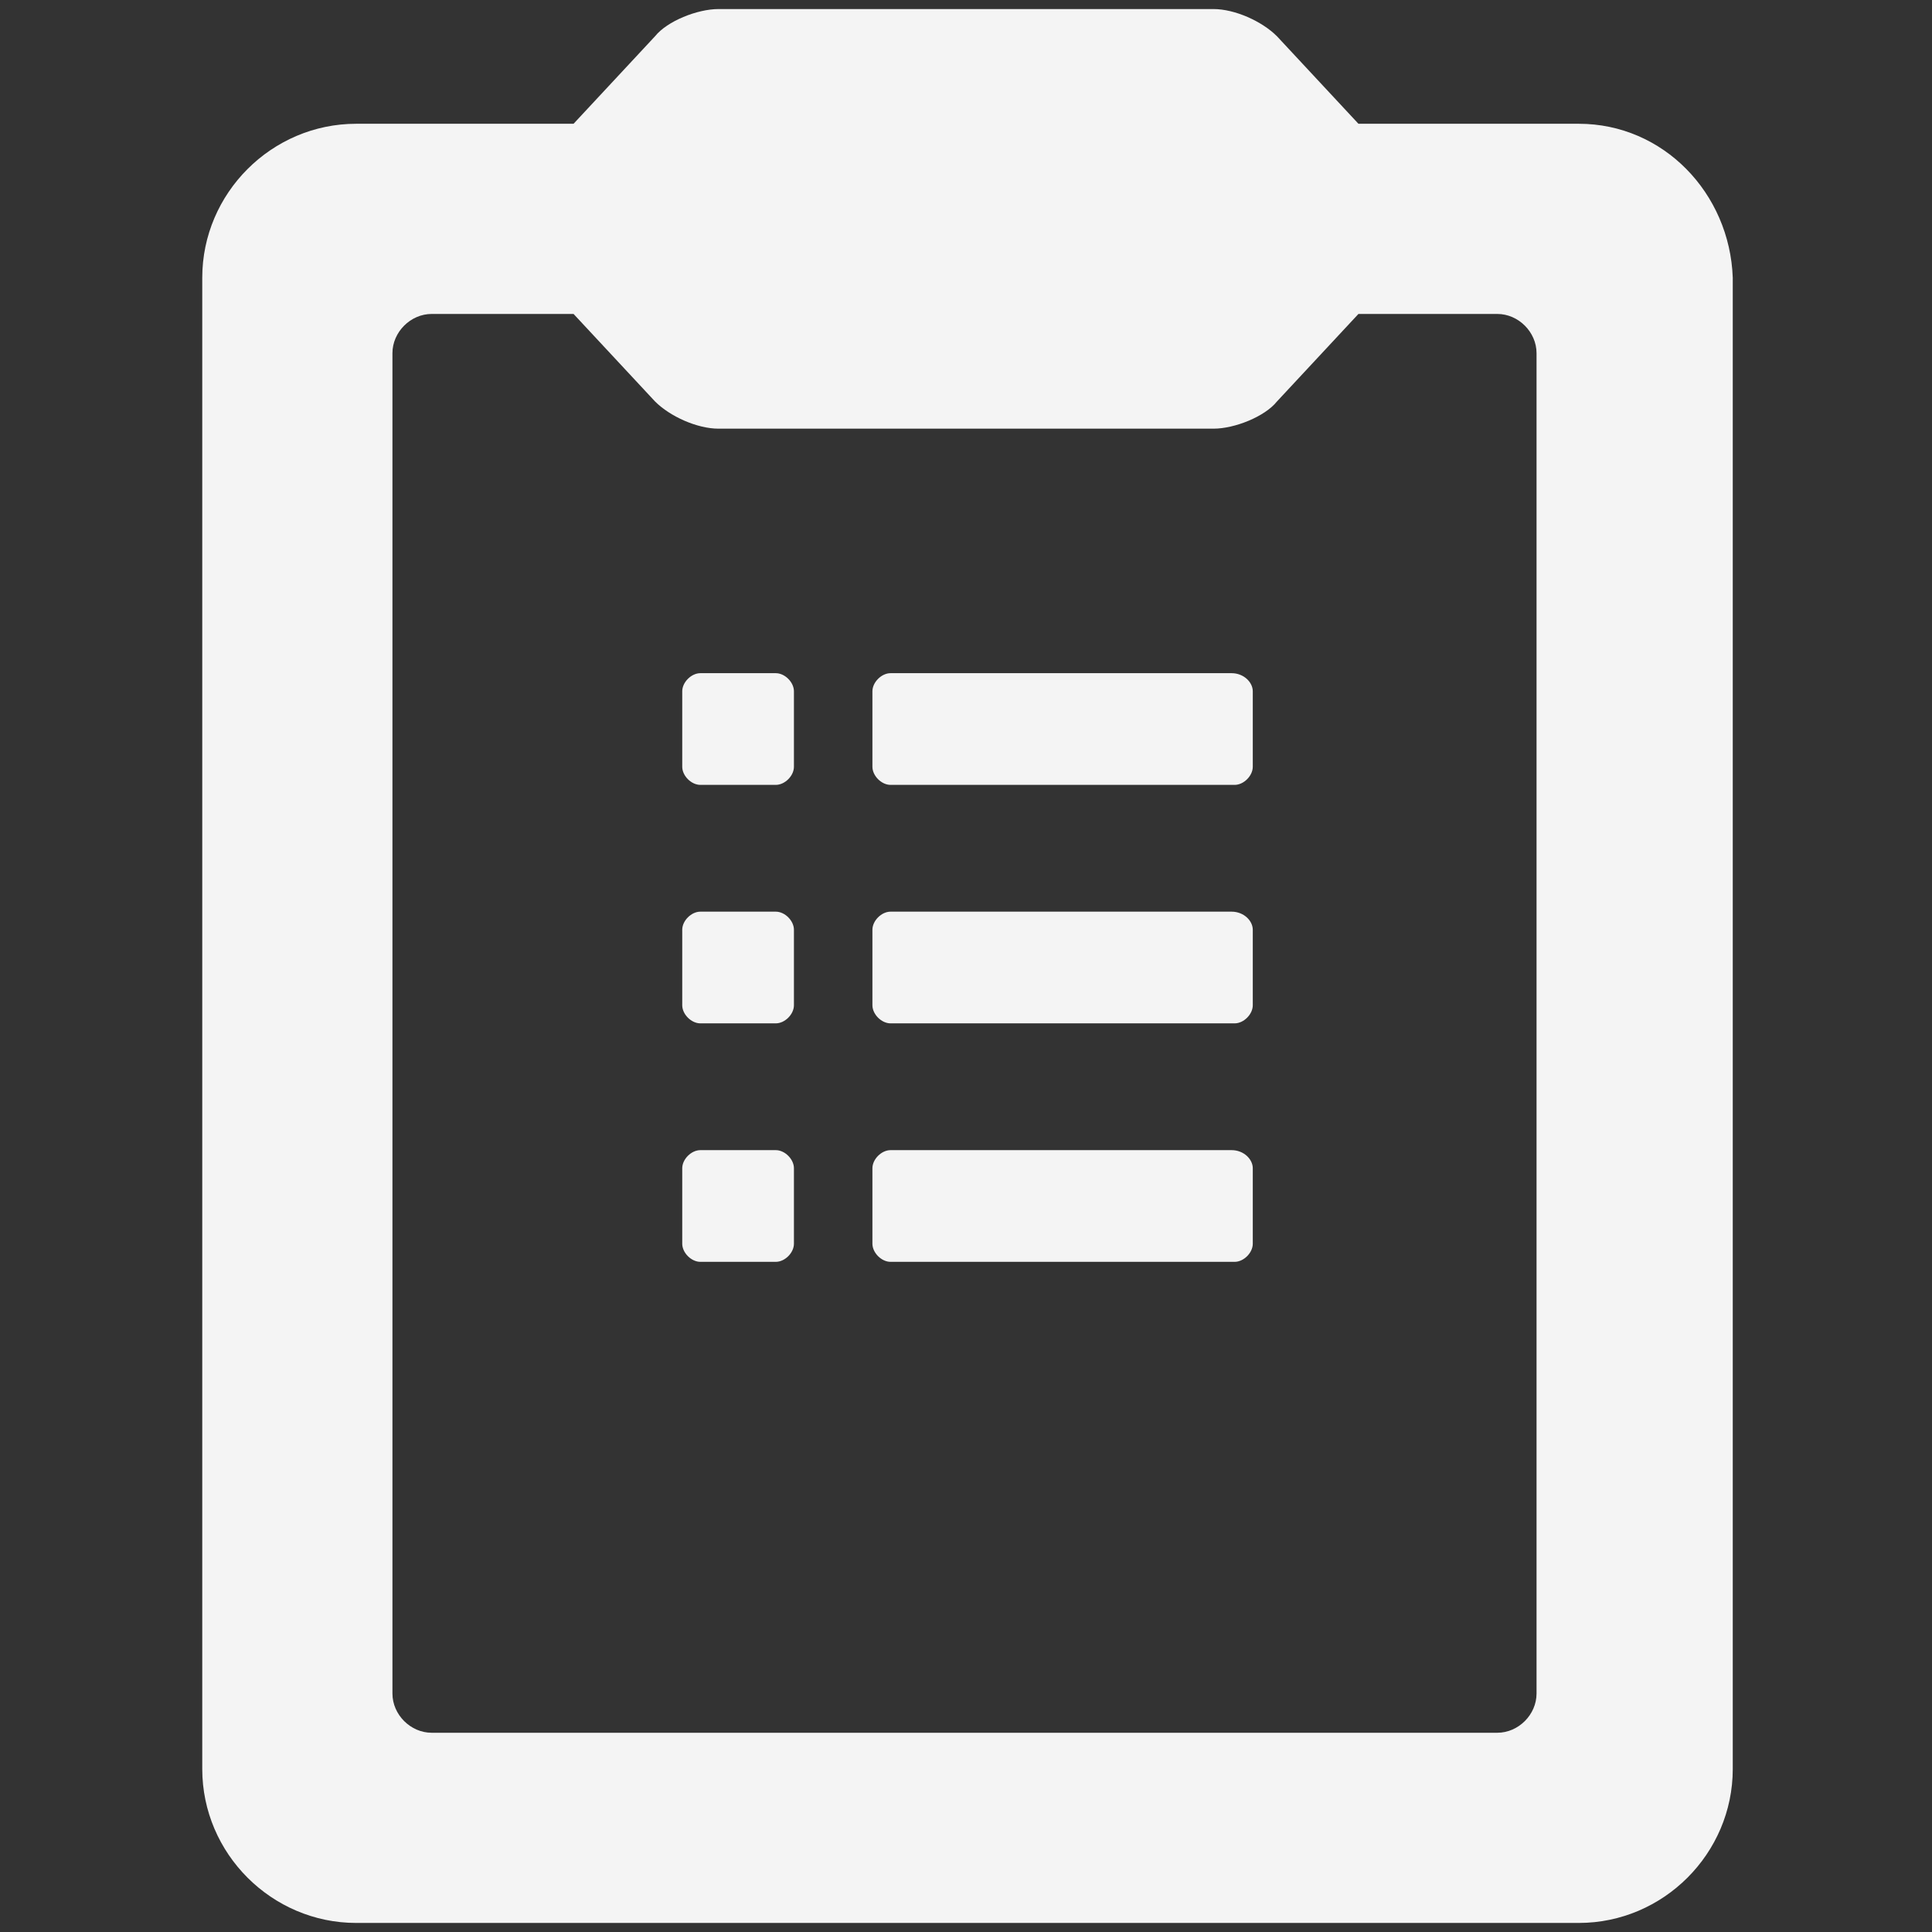
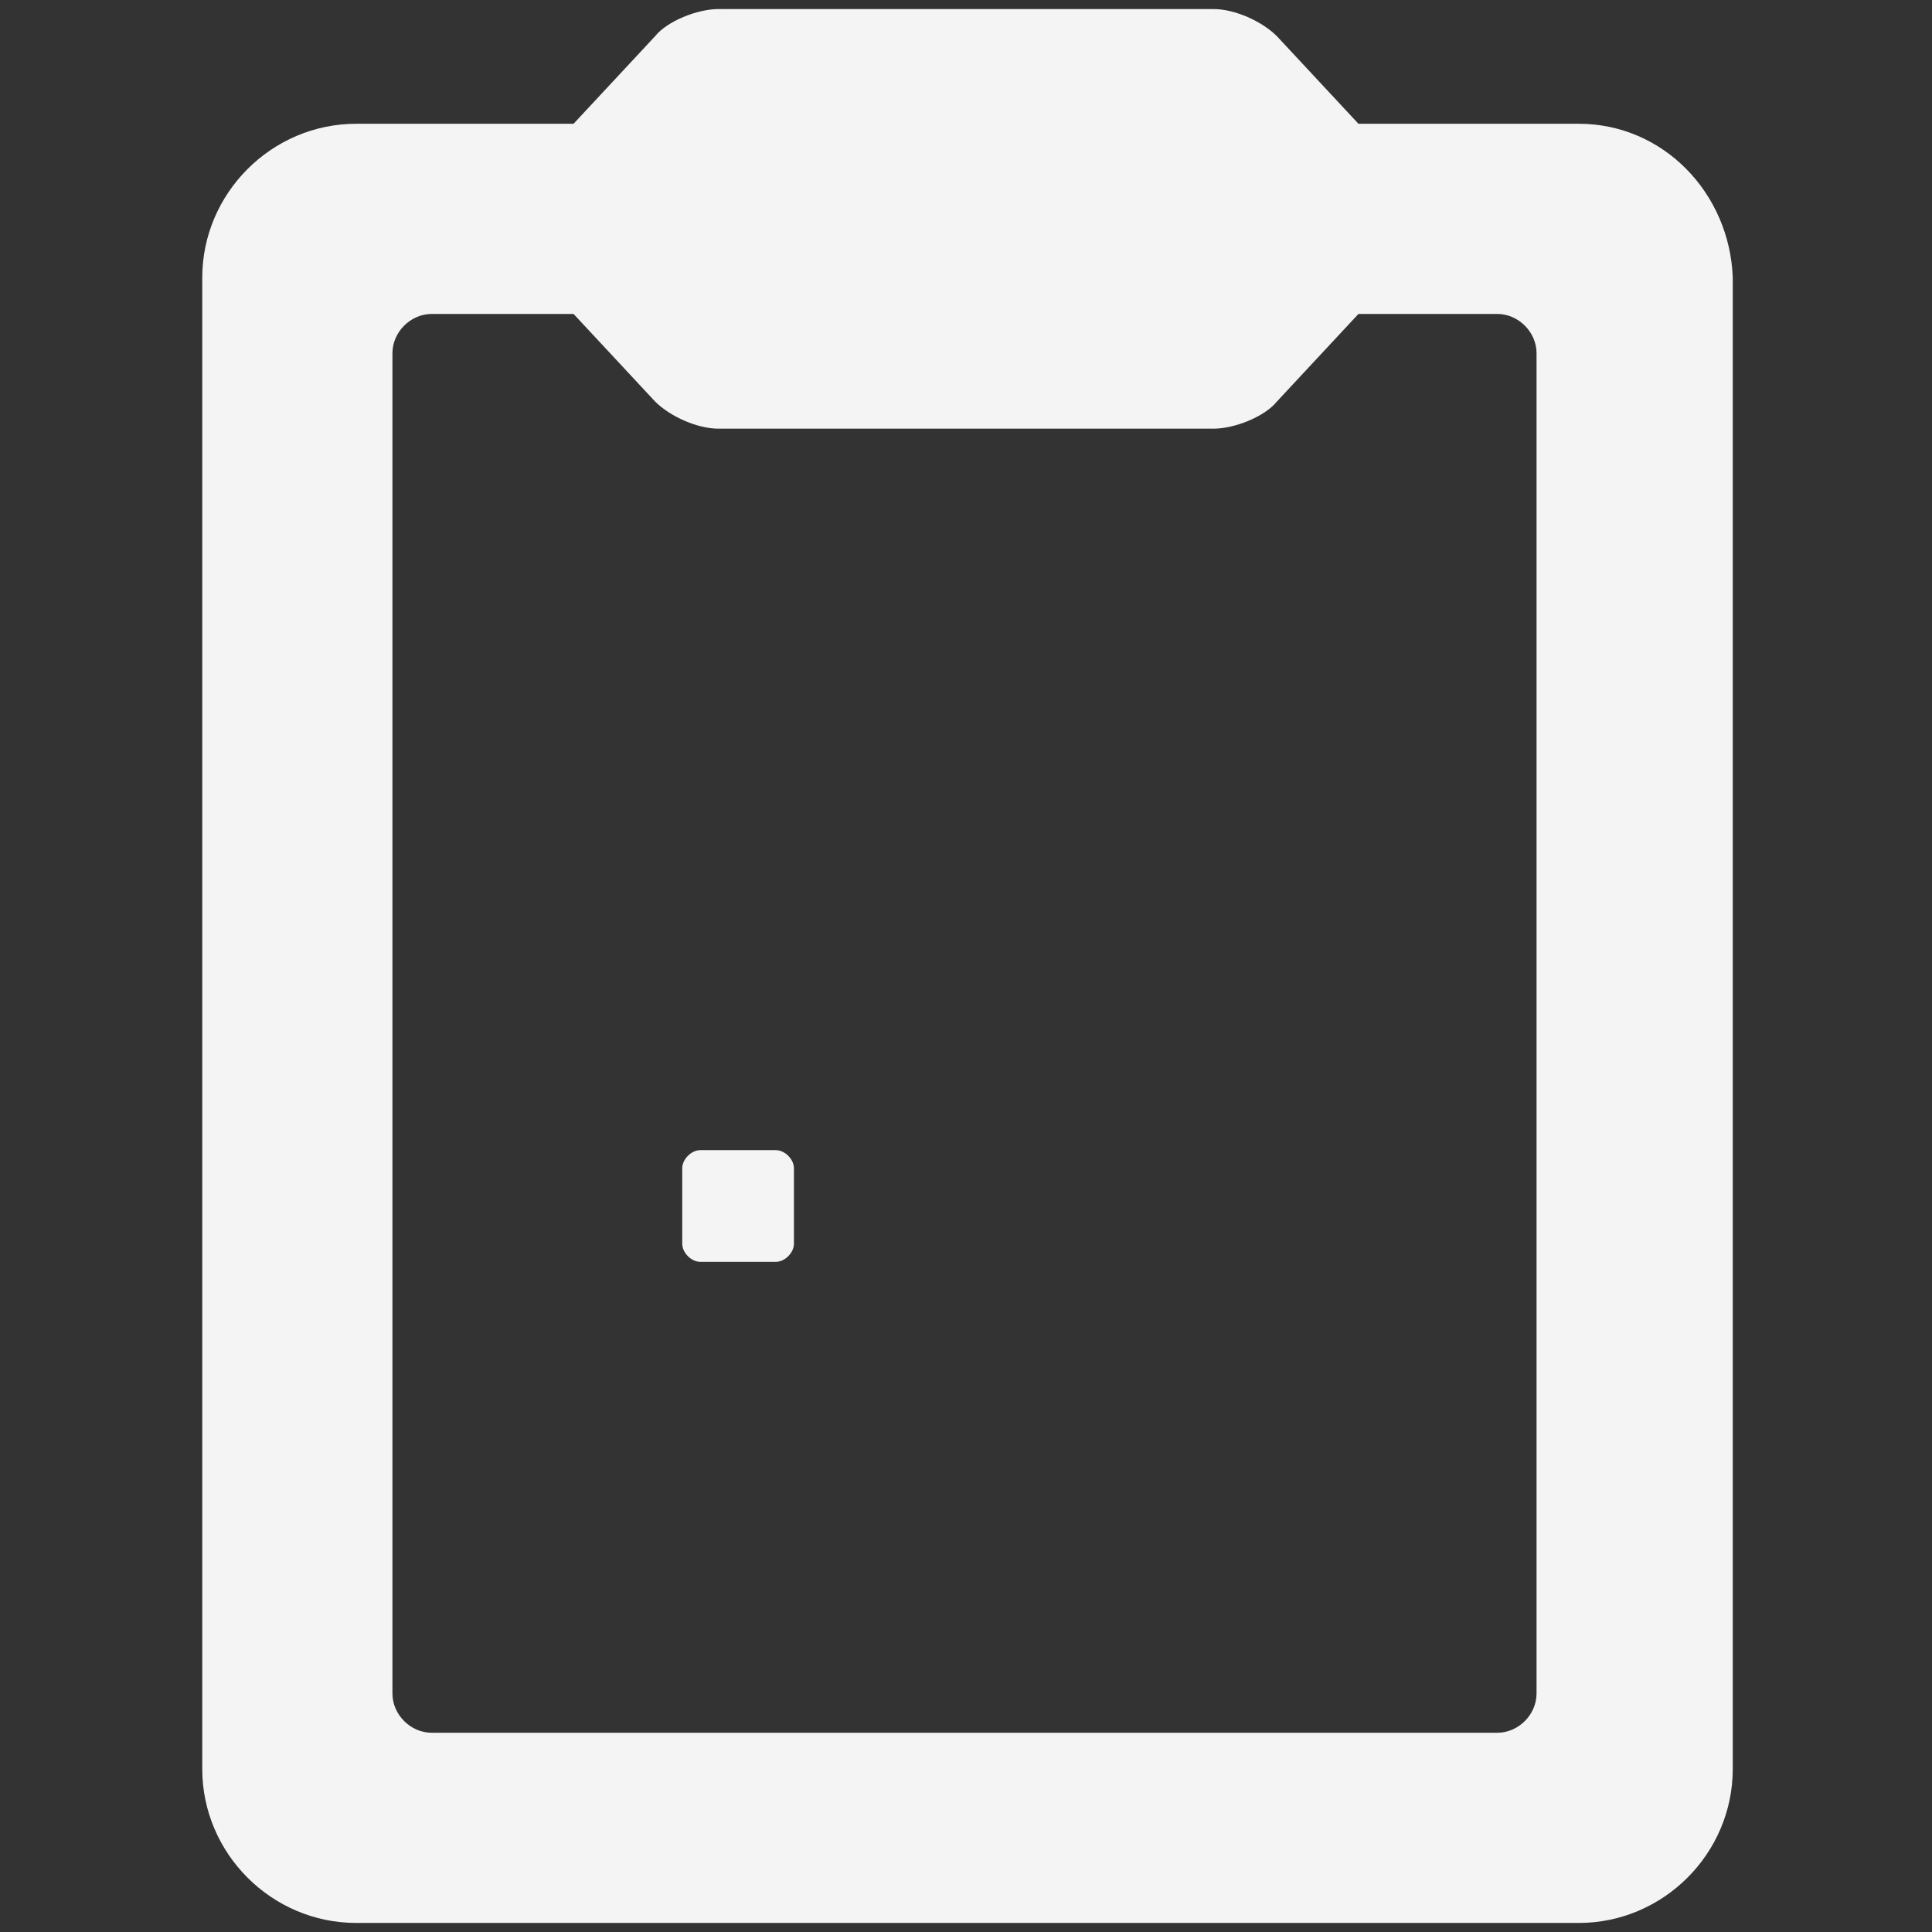
<svg xmlns="http://www.w3.org/2000/svg" version="1.1" id="Layer_1" x="0px" y="0px" viewBox="0 0 64 64" style="enable-background:new 0 0 64 64;" xml:space="preserve">
  <rect x="0" y="0" width="64" height="64" fill="#333333" stroke="none" />
  <style type="text/css">
	.st0{fill:#F4F4F4;}
</style>
  <g>
    <path class="st0" d="M52.3,4.1h-2.6H45l-2.7-2.9c-0.5-0.5-1.4-0.9-2.1-0.9H23.8c-0.7,0-1.7,0.4-2.1,0.9L19,4.1h-4.6h-2.6   c-2.8,0-5.1,2.3-5.1,5.1v49.4c0,2.8,2.3,5.1,5.1,5.1h40.5c2.8,0,5.1-2.3,5.1-5.1V9.2C57.3,6.4,55.1,4.1,52.3,4.1z M50.9,56.1   c0,0.7-0.6,1.3-1.3,1.3H14.3c-0.7,0-1.3-0.6-1.3-1.3V11.7c0-0.7,0.6-1.3,1.3-1.3H19l2.7,2.9c0.5,0.5,1.4,0.9,2.1,0.9h16.4   c0.7,0,1.7-0.4,2.1-0.9l2.7-2.9h4.6h0c0.7,0,1.3,0.6,1.3,1.3V56.1z" />
-     <path class="st0" d="M40.8,38.1H29.5c-0.3,0-0.6,0.3-0.6,0.6v2.5c0,0.3,0.3,0.6,0.6,0.6h11.4c0.3,0,0.6-0.3,0.6-0.6v-2.5   C41.5,38.4,41.2,38.1,40.8,38.1z" />
-     <path class="st0" d="M40.8,30.2H29.5c-0.3,0-0.6,0.3-0.6,0.6v2.5c0,0.3,0.3,0.6,0.6,0.6h11.4c0.3,0,0.6-0.3,0.6-0.6v-2.5   C41.5,30.5,41.2,30.2,40.8,30.2z" />
-     <path class="st0" d="M40.8,22.3H29.5c-0.3,0-0.6,0.3-0.6,0.6v2.5c0,0.3,0.3,0.6,0.6,0.6h11.4c0.3,0,0.6-0.3,0.6-0.6v-2.5   C41.5,22.6,41.2,22.3,40.8,22.3z" />
    <path class="st0" d="M25.7,38.1h-2.5c-0.3,0-0.6,0.3-0.6,0.6v2.5c0,0.3,0.3,0.6,0.6,0.6h2.5c0.3,0,0.6-0.3,0.6-0.6v-2.5   C26.3,38.4,26,38.1,25.7,38.1z" />
-     <path class="st0" d="M25.7,30.2h-2.5c-0.3,0-0.6,0.3-0.6,0.6v2.5c0,0.3,0.3,0.6,0.6,0.6h2.5c0.3,0,0.6-0.3,0.6-0.6v-2.5   C26.3,30.5,26,30.2,25.7,30.2z" />
-     <path class="st0" d="M25.7,22.3h-2.5c-0.3,0-0.6,0.3-0.6,0.6v2.5c0,0.3,0.3,0.6,0.6,0.6h2.5c0.3,0,0.6-0.3,0.6-0.6v-2.5   C26.3,22.6,26,22.3,25.7,22.3z" />
  </g>
</svg>